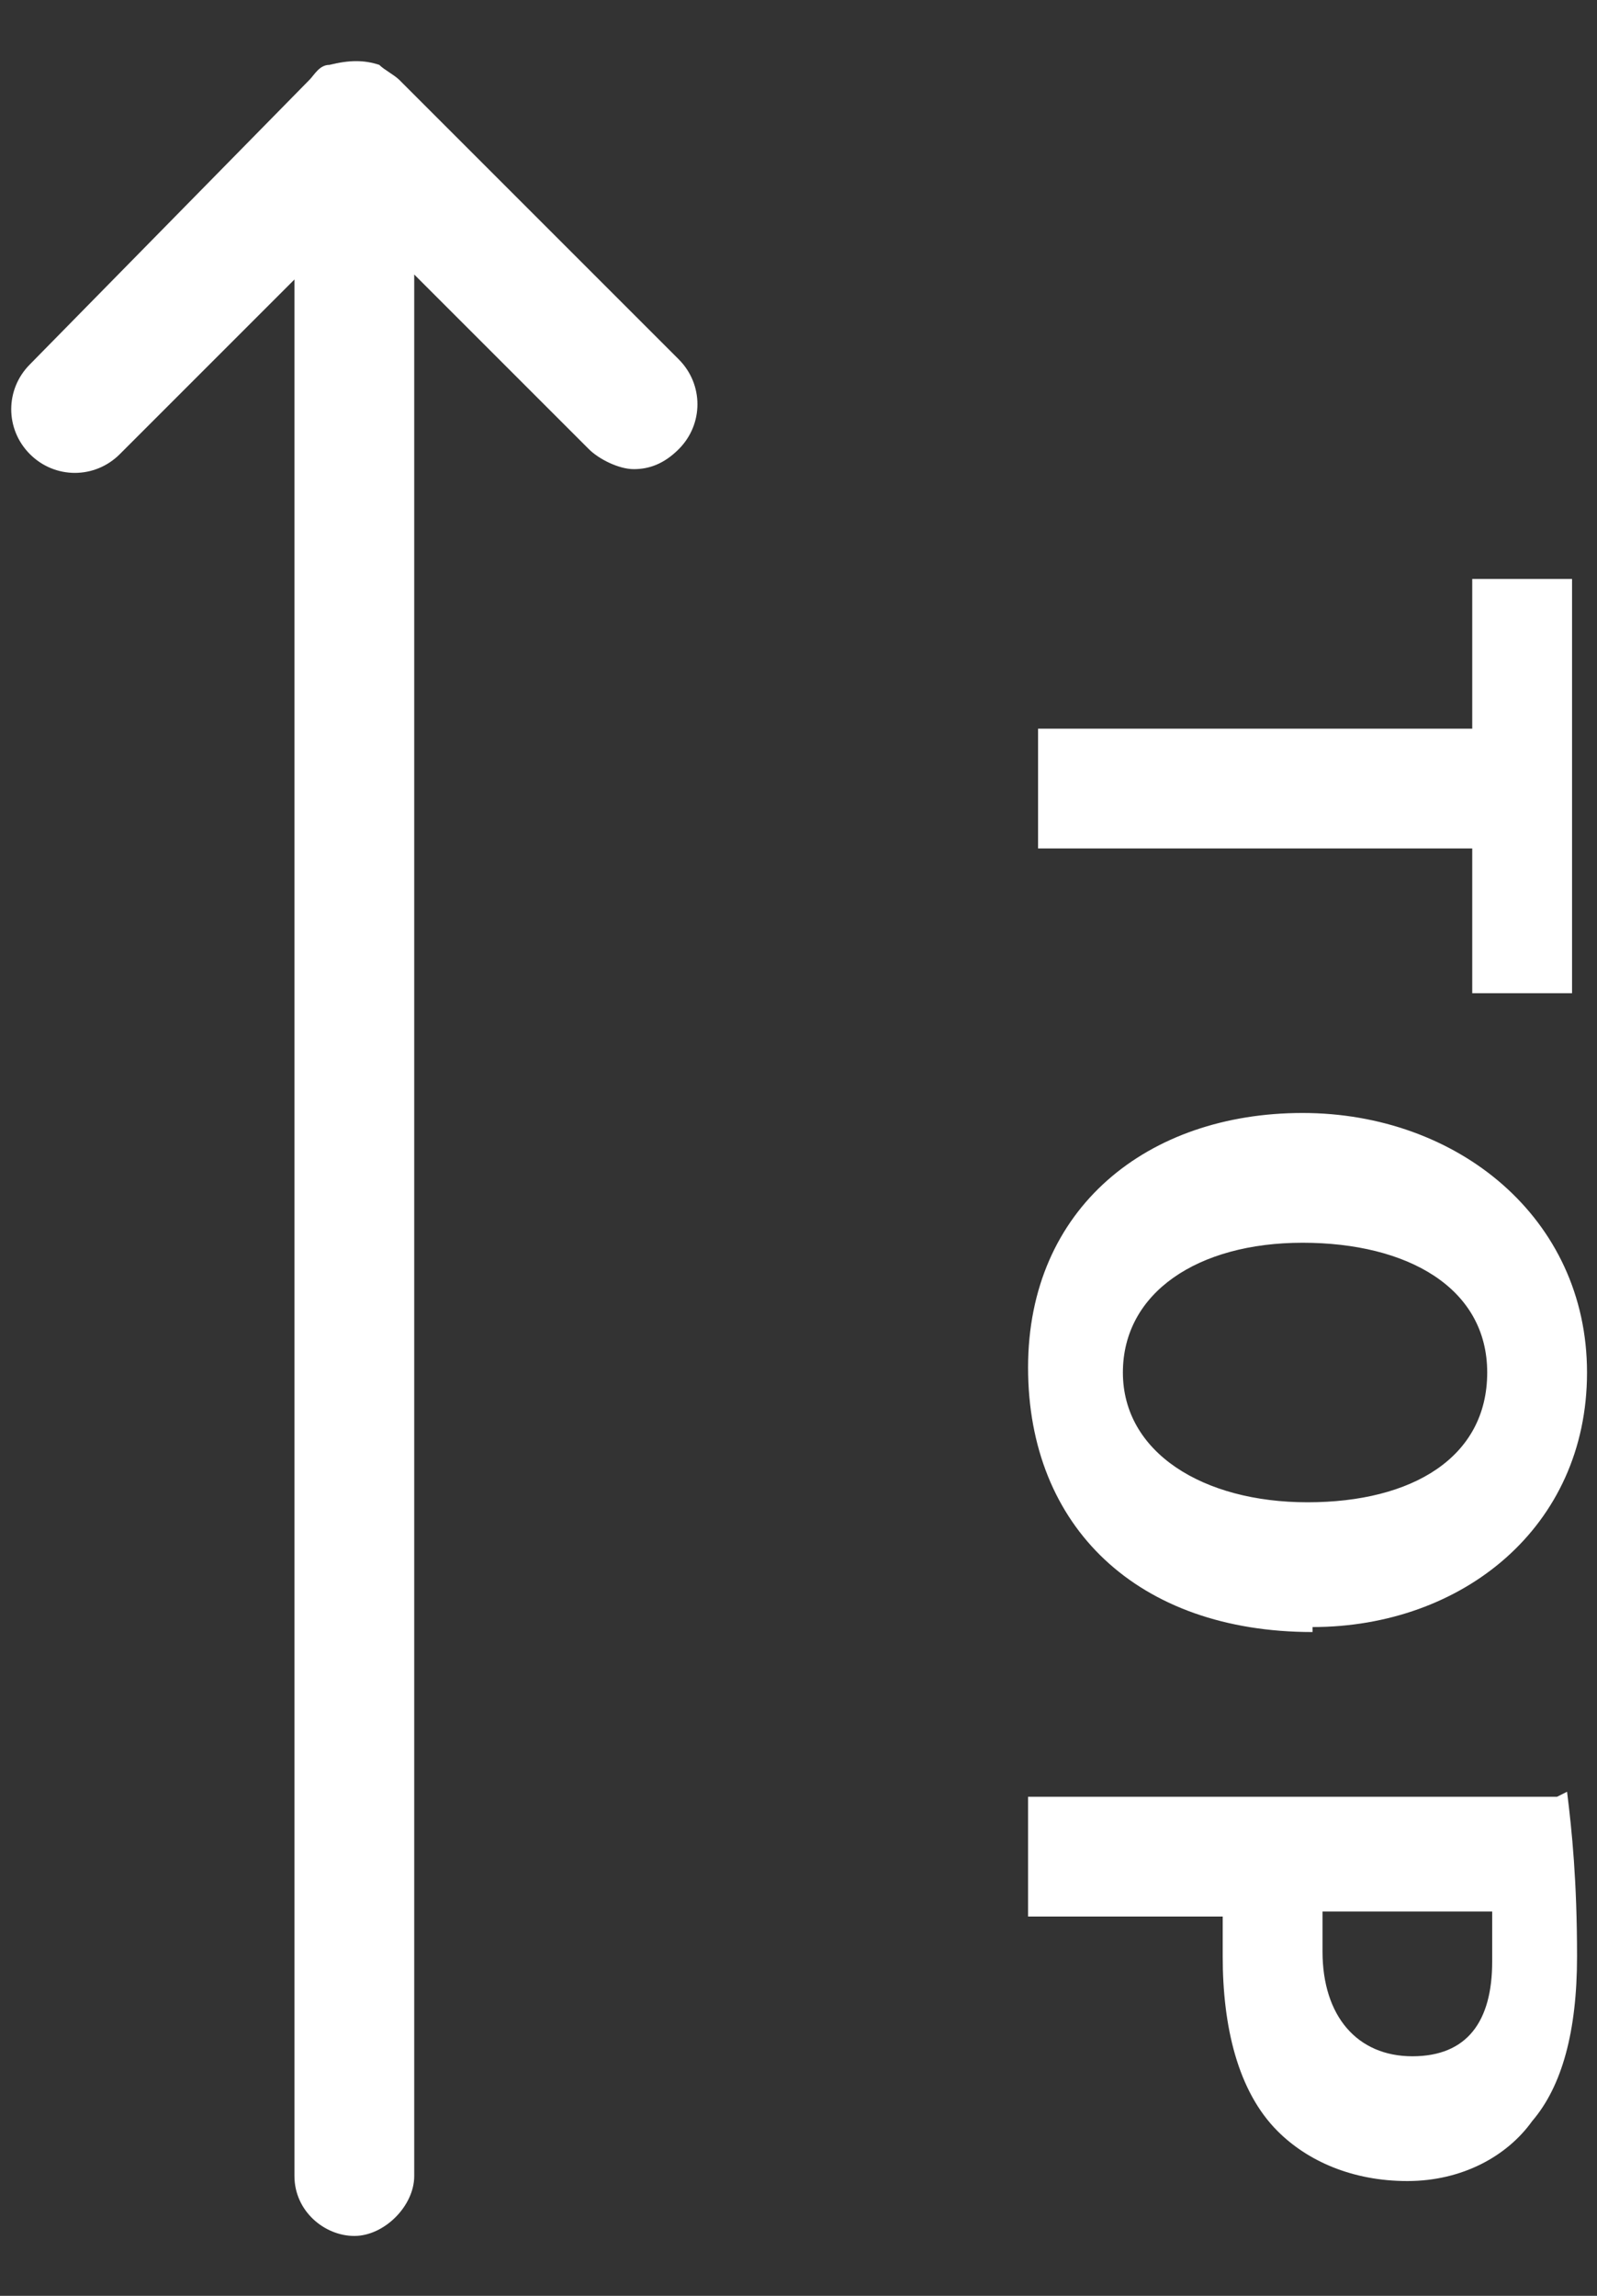
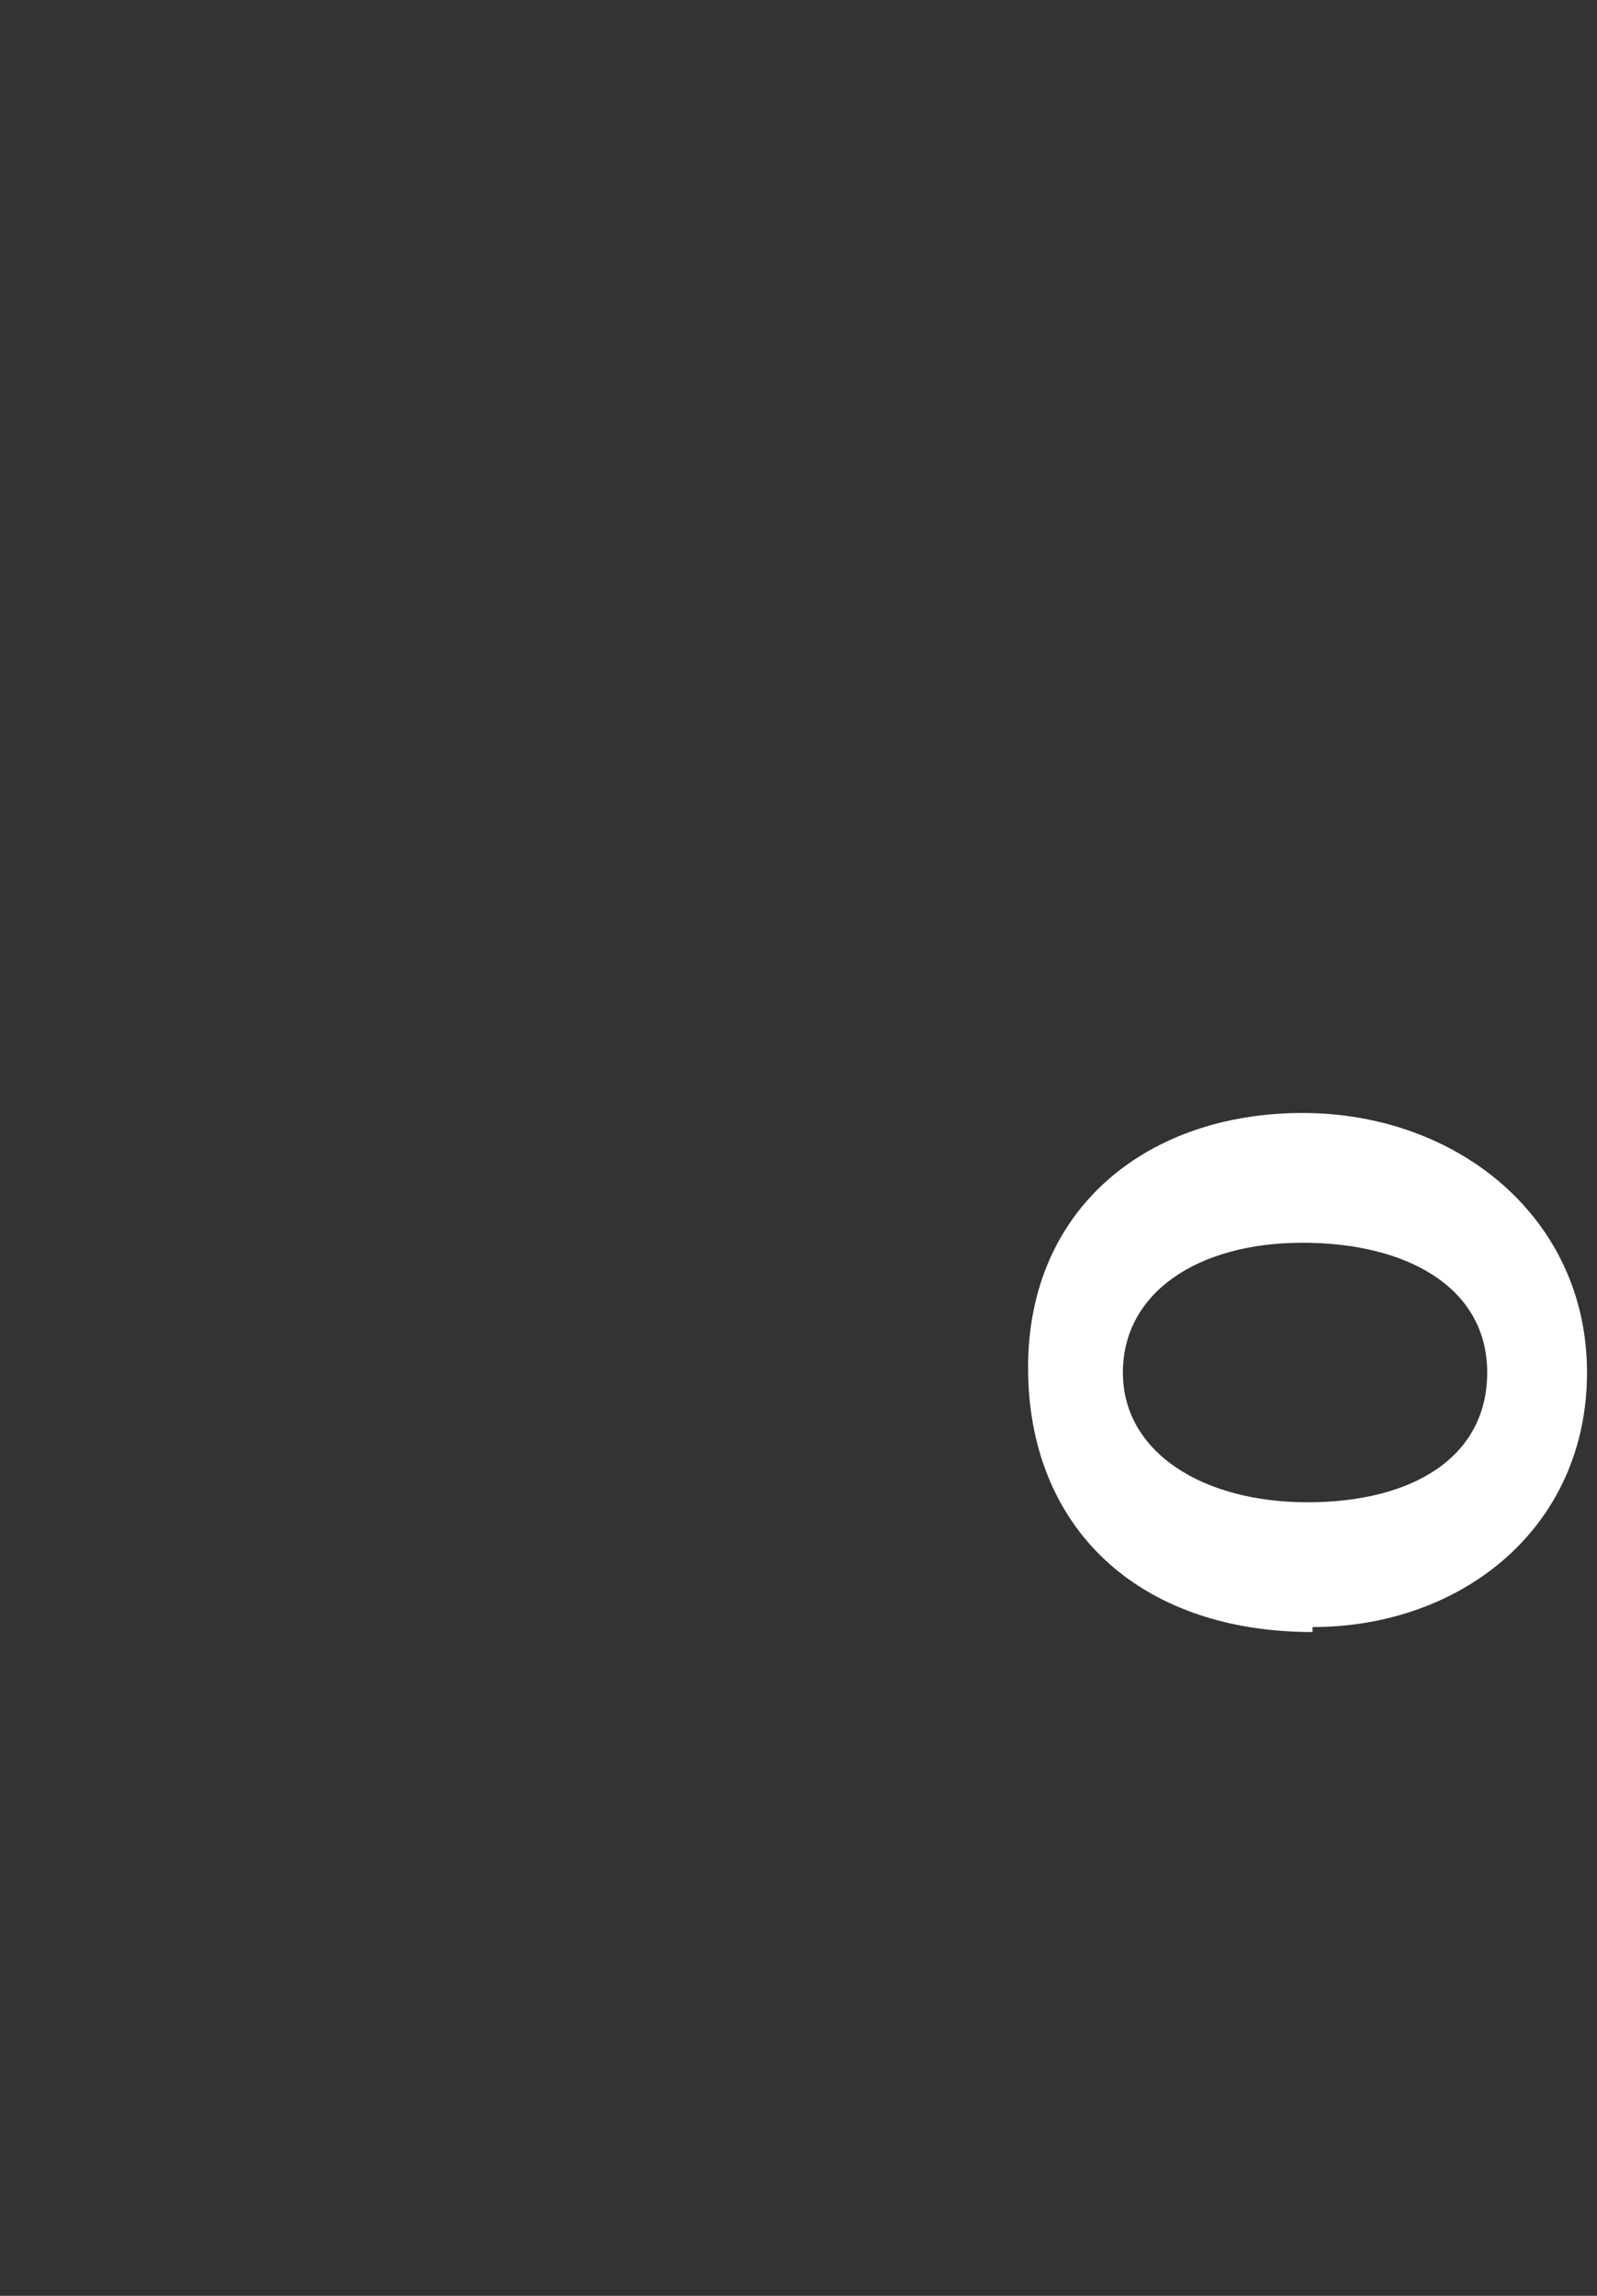
<svg xmlns="http://www.w3.org/2000/svg" id="_レイヤー_1" data-name="レイヤー_1" version="1.1" viewBox="0 0 32 46">
  <rect x="0" y="0" width="32" height="46" fill="#333333" stroke="none" />
  <defs>
    <style>
      .st0 {
        fill: #fff;
      }
    </style>
  </defs>
-   <path class="st0" d="M13.7,7.3L8,1.6c-.1-.1-.3-.2-.4-.3-.3-.1-.6-.1-1,0-.2,0-.3.2-.4.3L.6,7.3c-.5.5-.5,1.3,0,1.8s1.3.5,1.8,0l3.5-3.5v38c0,.7.6,1.2,1.2,1.2s1.2-.6,1.2-1.2V5.5l3.5,3.5c.2.2.6.4.9.4s.6-.1.9-.4c.5-.5.5-1.3,0-1.8Z" />
  <g>
-     <path class="st0" d="M29.5,14.5v-2.9h2v8.3h-2v-2.9h-8.7v-2.4h8.7Z" />
    <path class="st0" d="M26.3,32.7c-3.5,0-5.7-2.1-5.7-5.3s2.4-5.1,5.5-5.1,5.7,2.1,5.7,5.2-2.5,5.1-5.5,5.1ZM26.1,24.9c-2.1,0-3.6,1-3.6,2.6s1.6,2.6,3.7,2.6,3.6-.9,3.6-2.6-1.6-2.6-3.7-2.6Z" />
-     <path class="st0" d="M31.4,35.9c.1.8.2,1.8.2,3.3s-.3,2.6-.9,3.3c-.5.7-1.4,1.2-2.5,1.2s-2-.4-2.6-1c-.8-.8-1.1-2.1-1.1-3.5s0-.6,0-.8h-3.9v-2.4h10.6ZM26.5,38.3c0,.2,0,.5,0,.8,0,1.3.7,2.1,1.8,2.1s1.6-.7,1.6-1.9,0-.8,0-1h-3.2Z" />
  </g>
</svg>